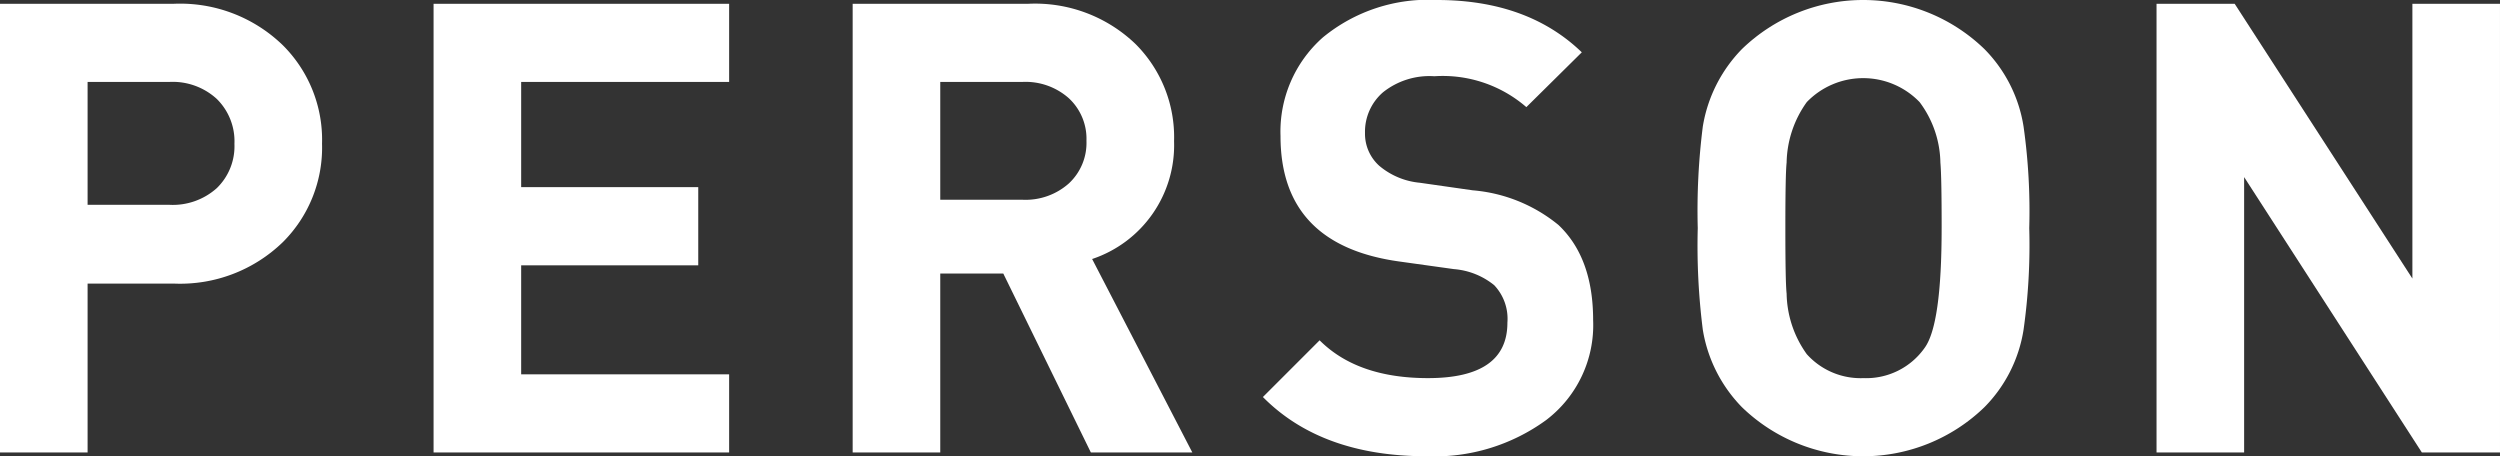
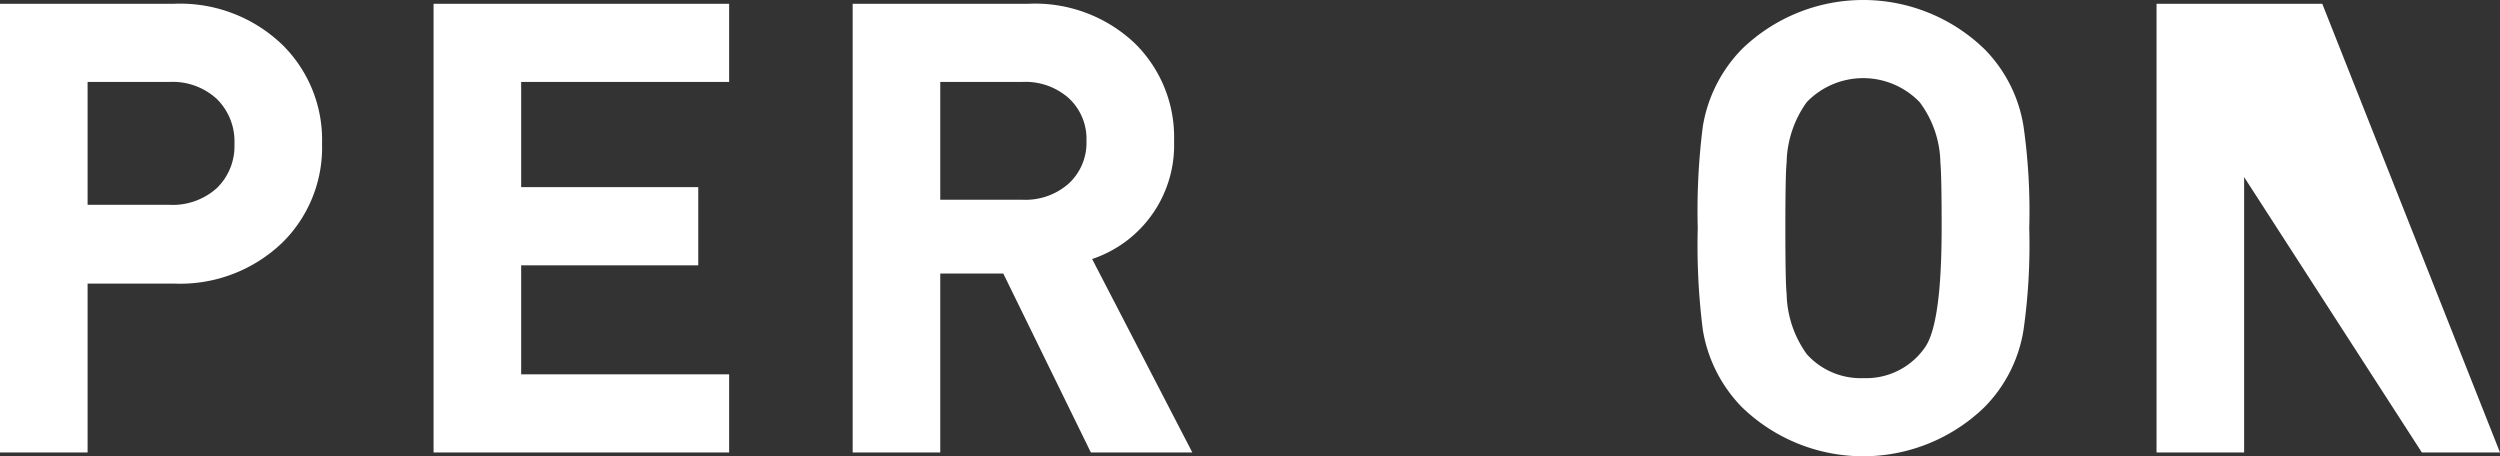
<svg xmlns="http://www.w3.org/2000/svg" width="170.243" height="31.07" viewBox="0 0 170.243 31.07">
  <rect x="0" y="0" width="170.243" height="31.07" fill="#333333" stroke="none" />
  <defs>
    <style>.cls-1{fill:#fff;}</style>
  </defs>
  <title>ttl_person</title>
  <g id="レイヤー_2" data-name="レイヤー 2">
    <g id="レイヤー_1-2" data-name="レイヤー 1">
      <path class="cls-1" d="M25.492,15.707a9.08,9.08,0,0,1-2.661,6.695,10.04,10.04,0,0,1-7.424,2.832H9.527V36.735H3.562V6.179H15.407a10.04,10.04,0,0,1,7.424,2.833A9.08,9.08,0,0,1,25.492,15.707Zm-5.965,0a4.042,4.042,0,0,0-1.202-3.047,4.441,4.441,0,0,0-3.219-1.159H9.527v8.369H15.106a4.49,4.49,0,0,0,3.219-1.137A3.97,3.97,0,0,0,19.526,15.707Z" transform="translate(-3.562 -5.922)" />
      <path class="cls-1" d="M53.214,36.735H33.087V6.179H53.214v5.321H39.052v7.167H51.111v5.322H39.052v7.424H53.214Z" transform="translate(-3.562 -5.922)" />
      <path class="cls-1" d="M84.757,36.735h-6.91l-5.965-12.188H67.591v12.188H61.626V6.179H73.599a9.865,9.865,0,0,1,7.296,2.747,8.961,8.961,0,0,1,2.618,6.609A8.171,8.171,0,0,1,77.933,23.56Zm-7.21-21.222A3.769,3.769,0,0,0,76.345,12.61a4.435,4.435,0,0,0-3.133-1.11H67.591v8.025h5.622a4.433,4.433,0,0,0,3.133-1.11A3.767,3.767,0,0,0,77.547,15.513Z" transform="translate(-3.562 -5.922)" />
-       <path class="cls-1" d="M112.05,27.723a8.118,8.118,0,0,1-3.197,6.802,12.921,12.921,0,0,1-8.133,2.467q-7.167,0-11.158-4.034l3.862-3.862q2.575,2.575,7.381,2.575,5.407,0,5.407-3.776a3.325,3.325,0,0,0-.901-2.554,4.979,4.979,0,0,0-2.747-1.094l-3.691-.515q-8.111-1.115-8.111-8.54A8.551,8.551,0,0,1,93.64,8.475a11.277,11.277,0,0,1,7.768-2.553q6.179,0,9.87,3.562l-3.776,3.733a8.689,8.689,0,0,0-6.266-2.103,5.071,5.071,0,0,0-3.498,1.095,3.553,3.553,0,0,0-1.223,2.768,2.929,2.929,0,0,0,.966,2.231,4.992,4.992,0,0,0,2.768,1.159l3.604.515a10.585,10.585,0,0,1,5.836,2.36Q112.05,23.474,112.05,27.723Z" transform="translate(-3.562 -5.922)" />
      <path class="cls-1" d="M141.748,21.457a41.11,41.11,0,0,1-.386,6.909,9.609,9.609,0,0,1-2.661,5.279,11.868,11.868,0,0,1-16.523,0,9.793,9.793,0,0,1-2.661-5.279,45.564,45.564,0,0,1-.343-6.909,45.571,45.571,0,0,1,.343-6.909,9.793,9.793,0,0,1,2.661-5.279,11.869,11.869,0,0,1,16.523,0,9.615,9.615,0,0,1,2.661,5.279A41.118,41.118,0,0,1,141.748,21.457Zm-5.965,0q0-3.519-.086-4.463a7.054,7.054,0,0,0-1.416-4.12,5.338,5.338,0,0,0-7.682,0,7.266,7.266,0,0,0-1.373,4.12q-.086.773-.086,4.463t.086,4.463a7.266,7.266,0,0,0,1.373,4.12,4.928,4.928,0,0,0,3.862,1.631,4.864,4.864,0,0,0,4.163-2.06Q135.782,28.024,135.782,21.457Z" transform="translate(-3.562 -5.922)" />
-       <path class="cls-1" d="M173.805,36.735h-5.321L156.381,17.981V36.735H150.416V6.179h5.321L167.839,24.89V6.179h5.965Z" transform="translate(-3.562 -5.922)" />
+       <path class="cls-1" d="M173.805,36.735h-5.321L156.381,17.981V36.735H150.416V6.179h5.321V6.179h5.965Z" transform="translate(-3.562 -5.922)" />
    </g>
  </g>
</svg>